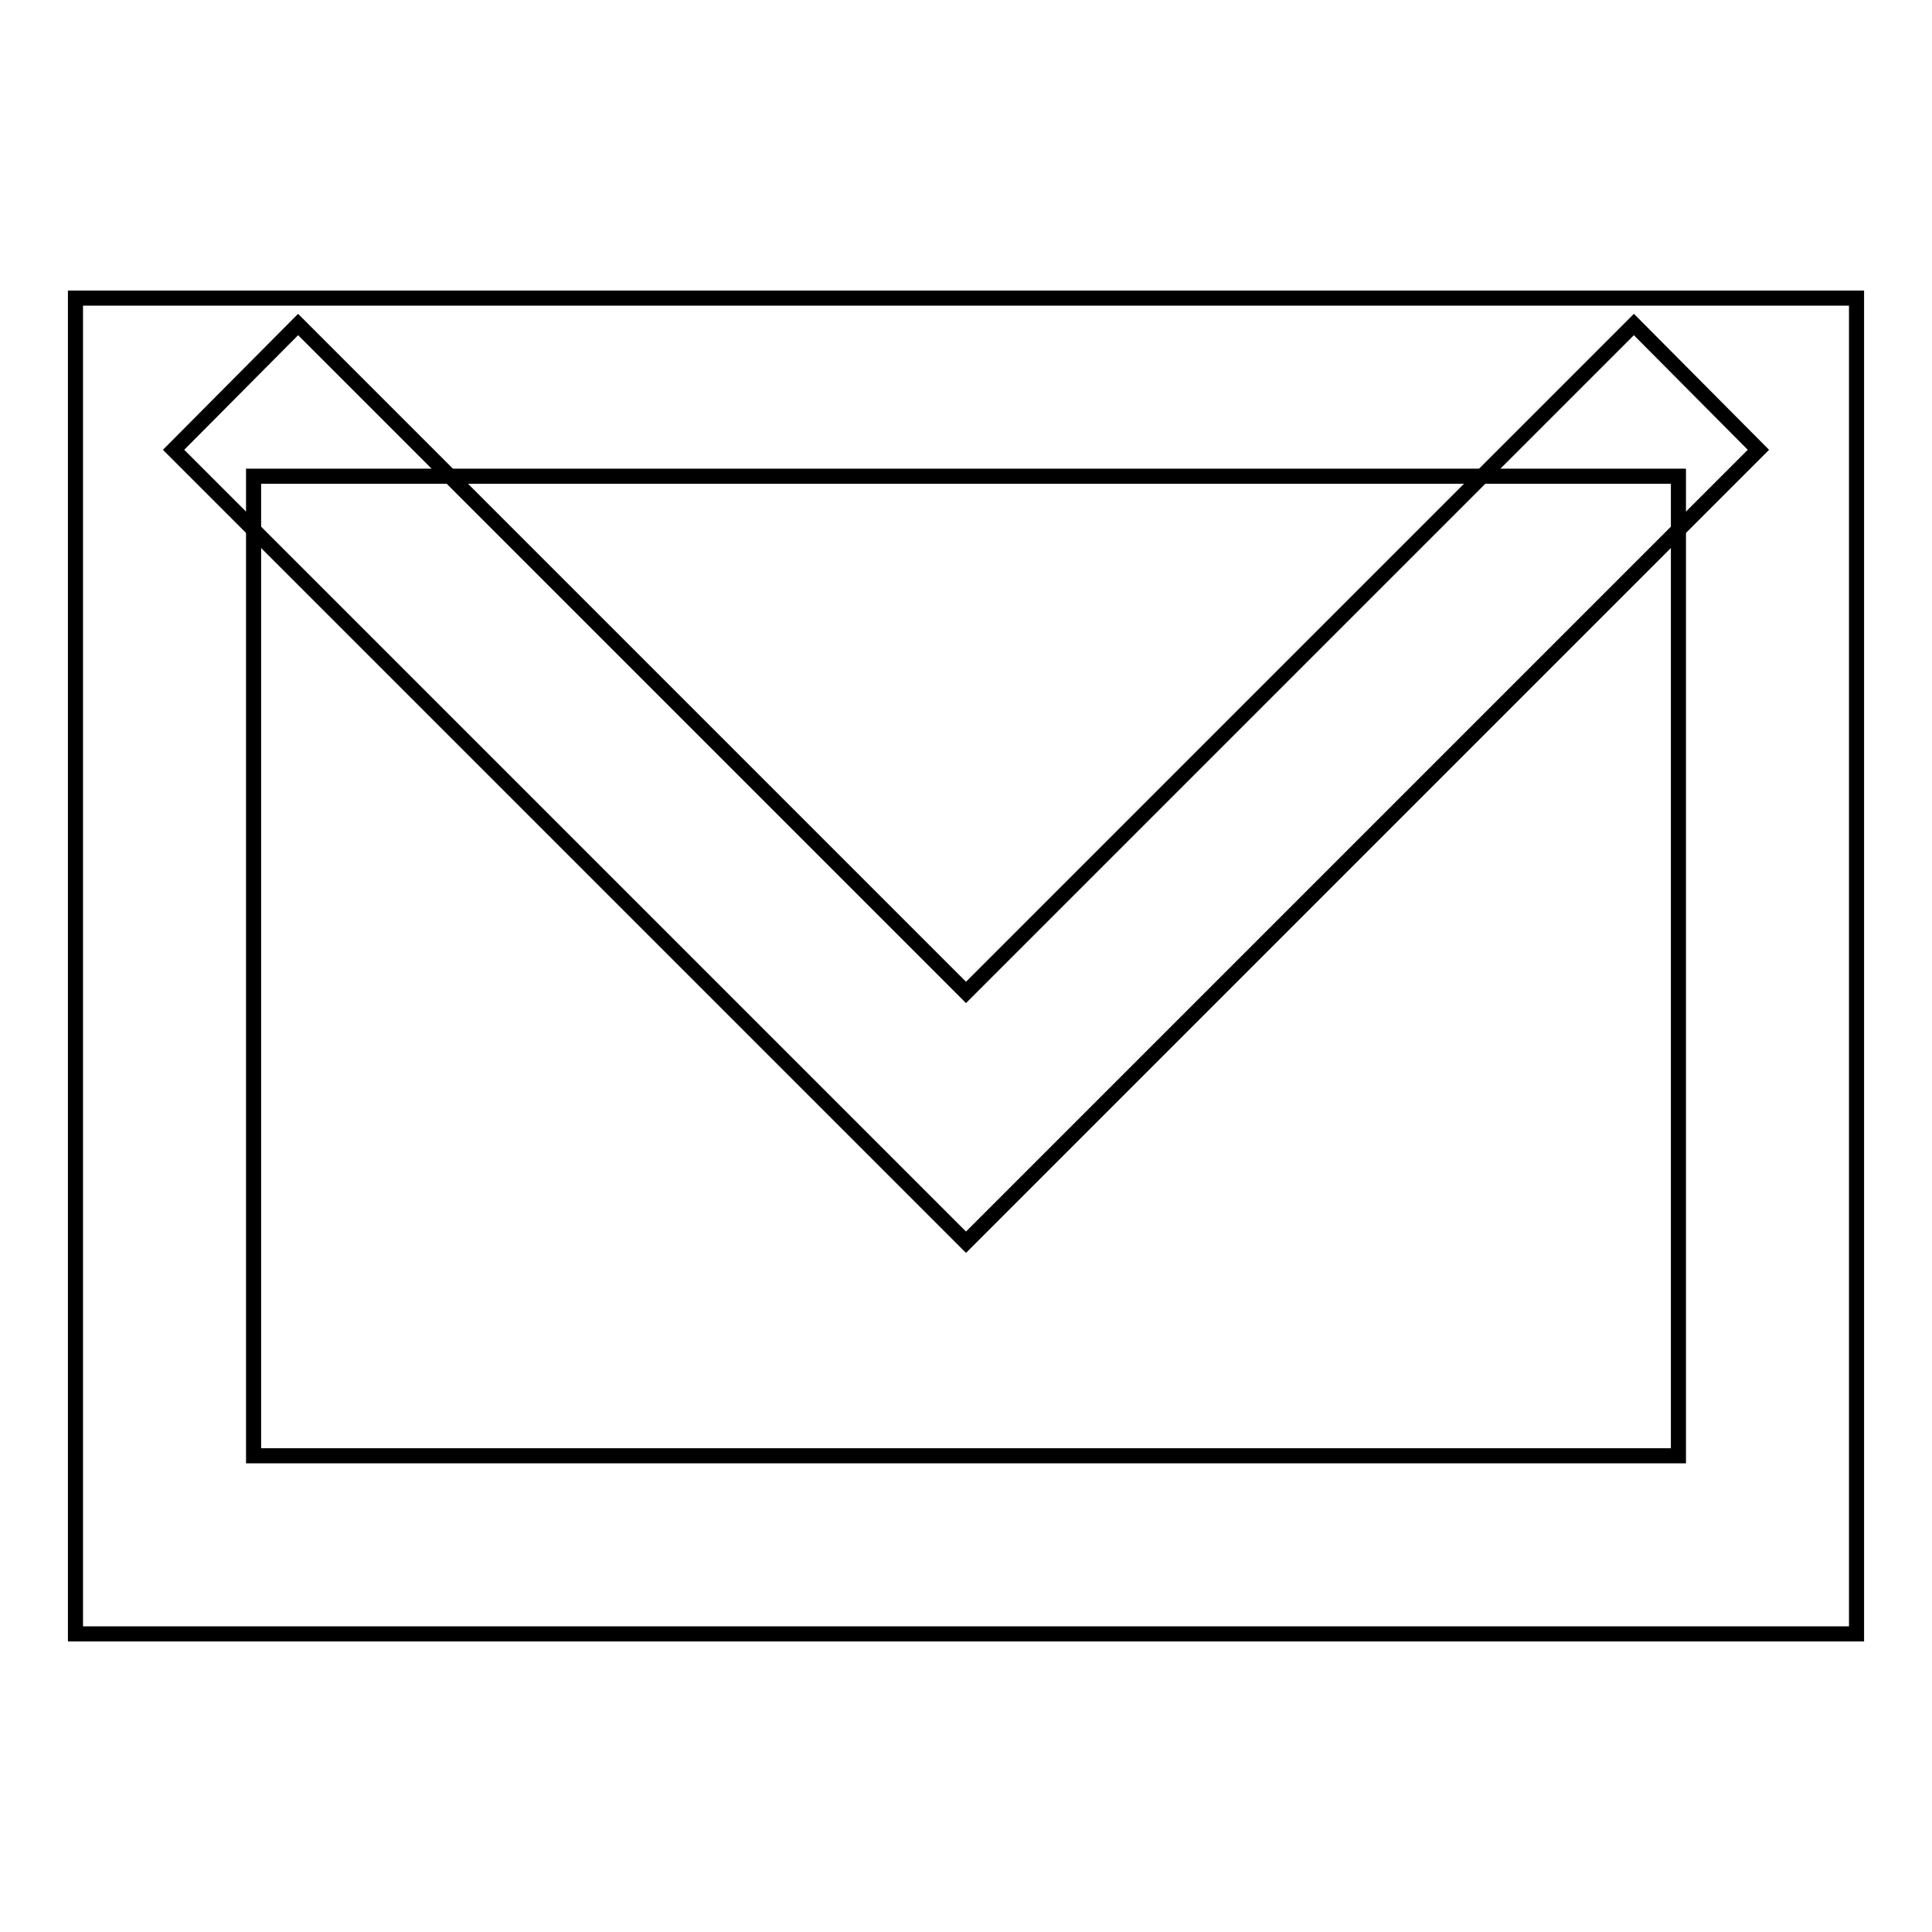
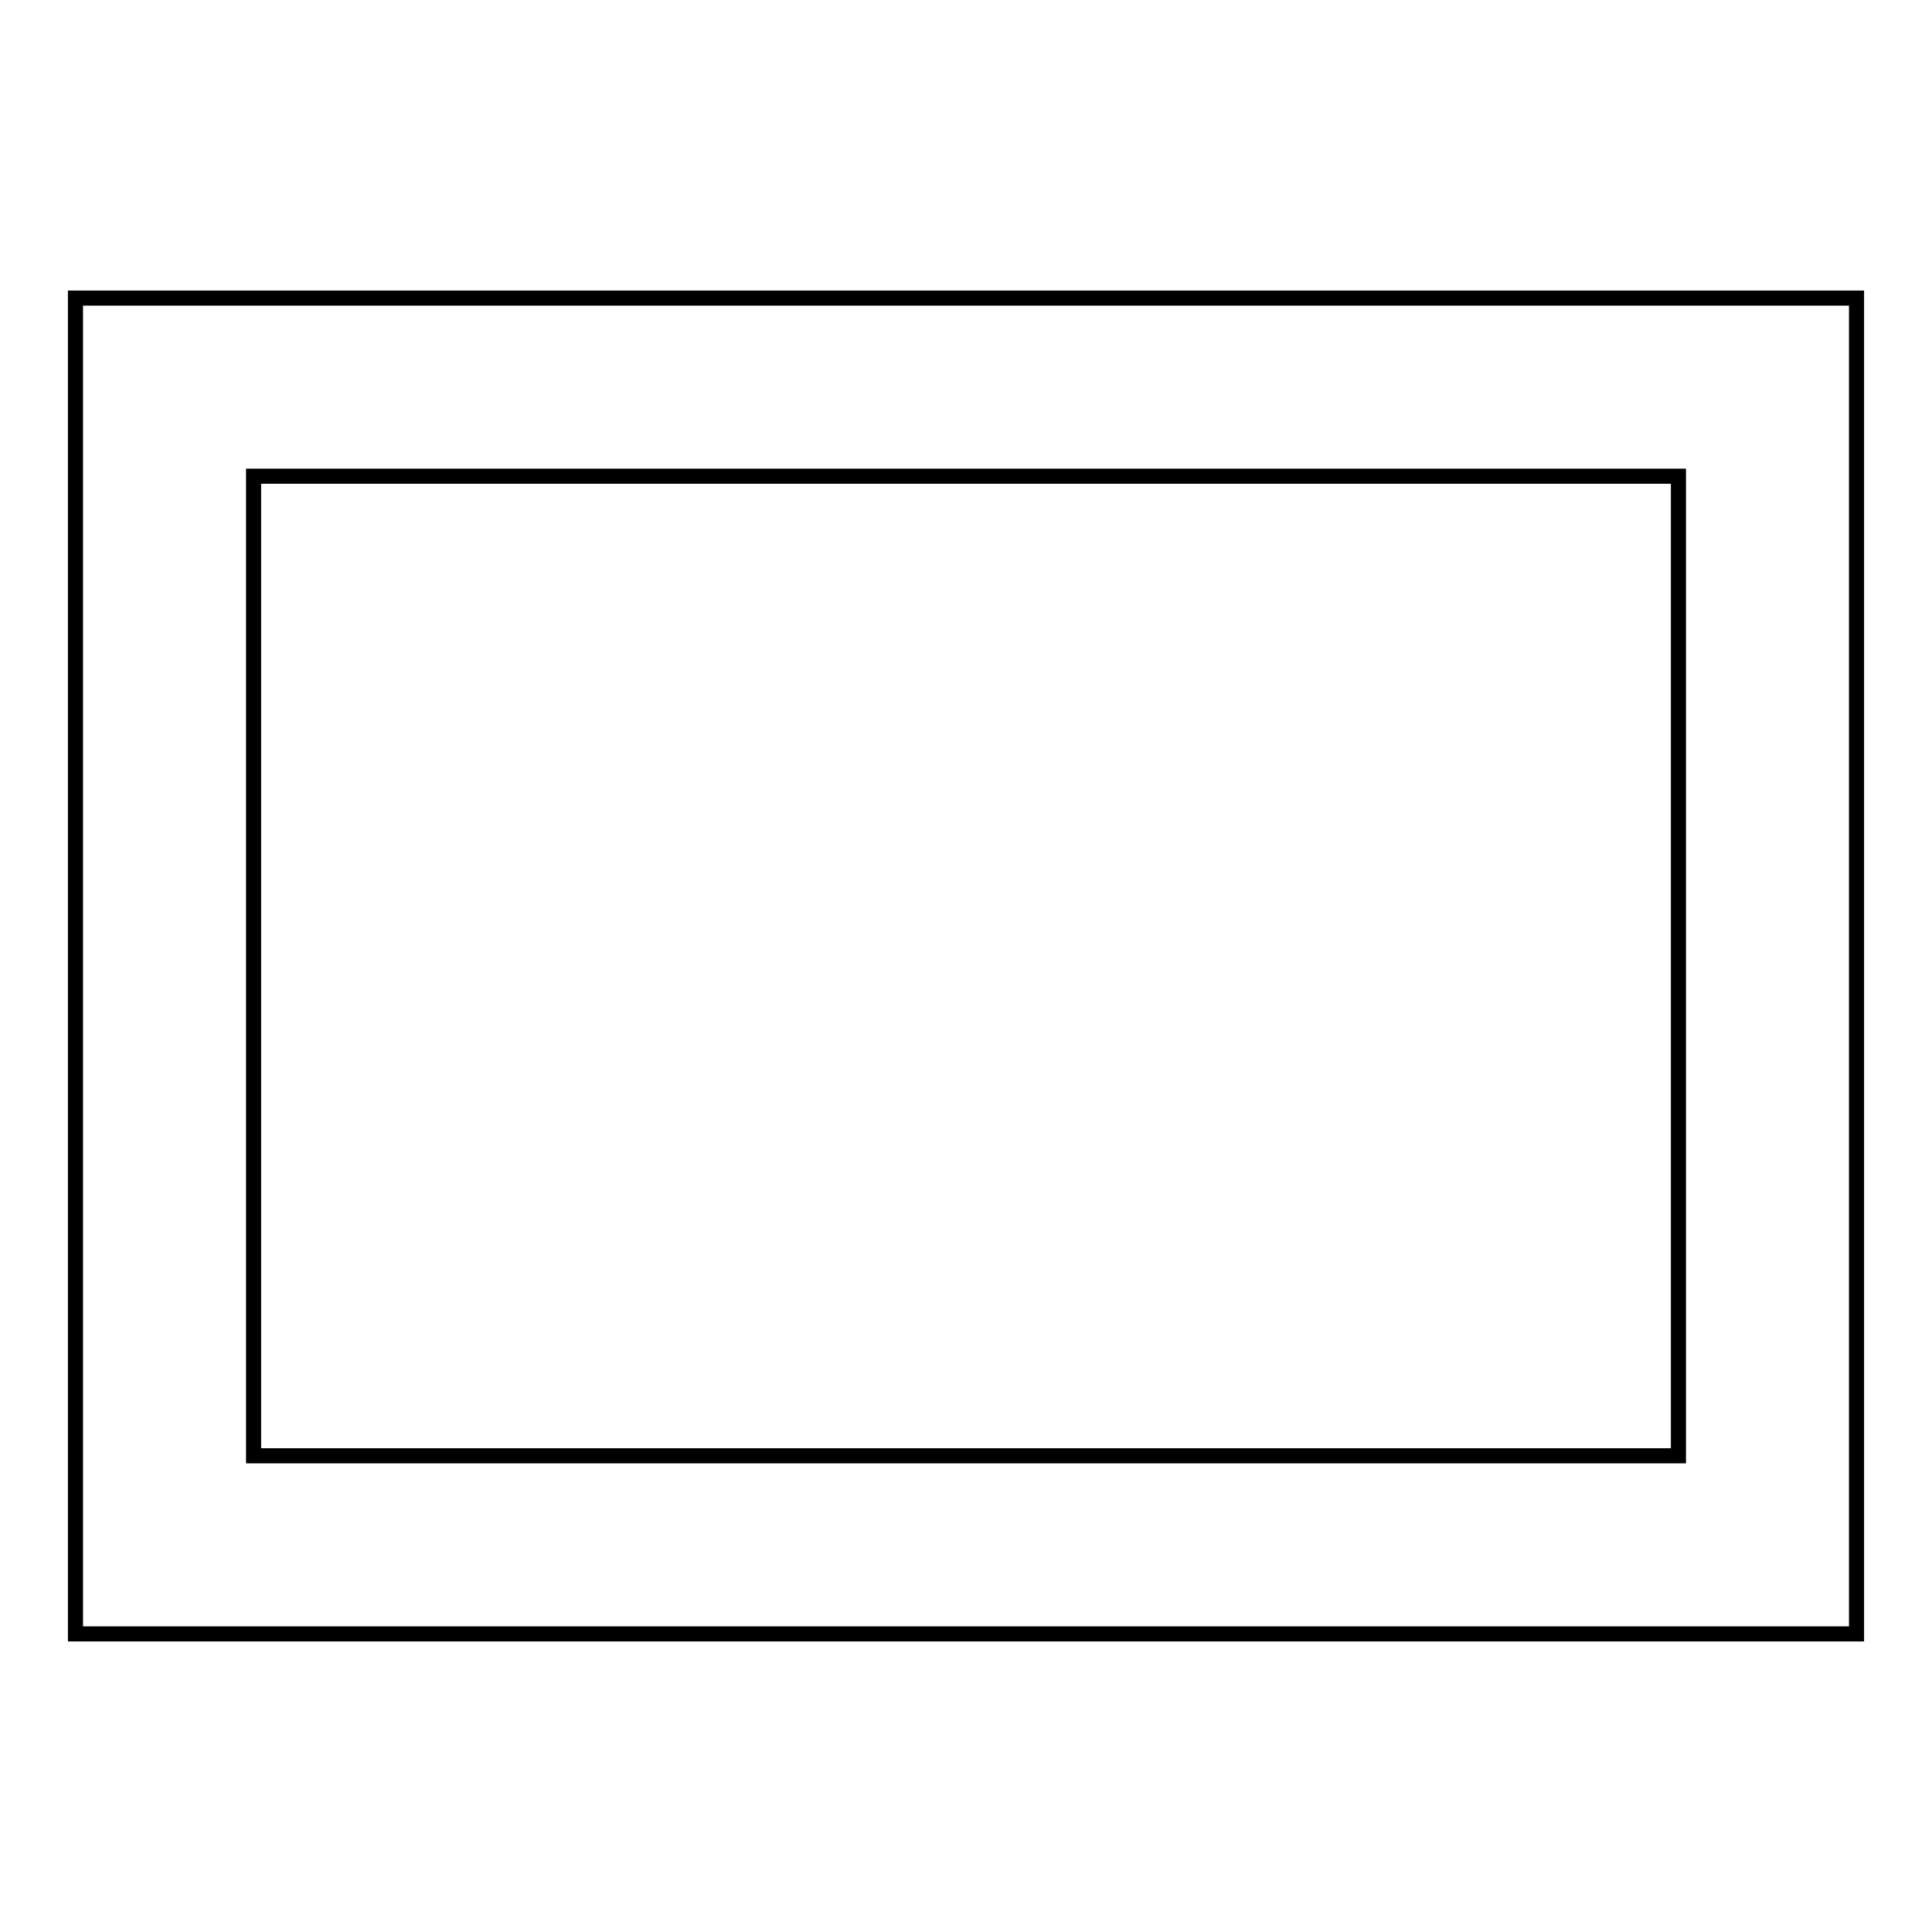
<svg xmlns="http://www.w3.org/2000/svg" version="1.1" x="0px" y="0px" viewBox="0 0 256 256" enable-background="new 0 0 256 256" xml:space="preserve">
  <g>
-     <path stroke-width="2" fill-opacity="0" stroke="#000000" d="M128,164.6L23,59.6L39.5,43l88.5,88.5L216.5,43L233,59.6L128,164.6z" />
    <path stroke-width="2" fill-opacity="0" stroke="#000000" d="M246,216.5H10v-177h236V216.5L246,216.5z M33.6,192.9h188.8V63.1H33.6V192.9z" />
  </g>
</svg>